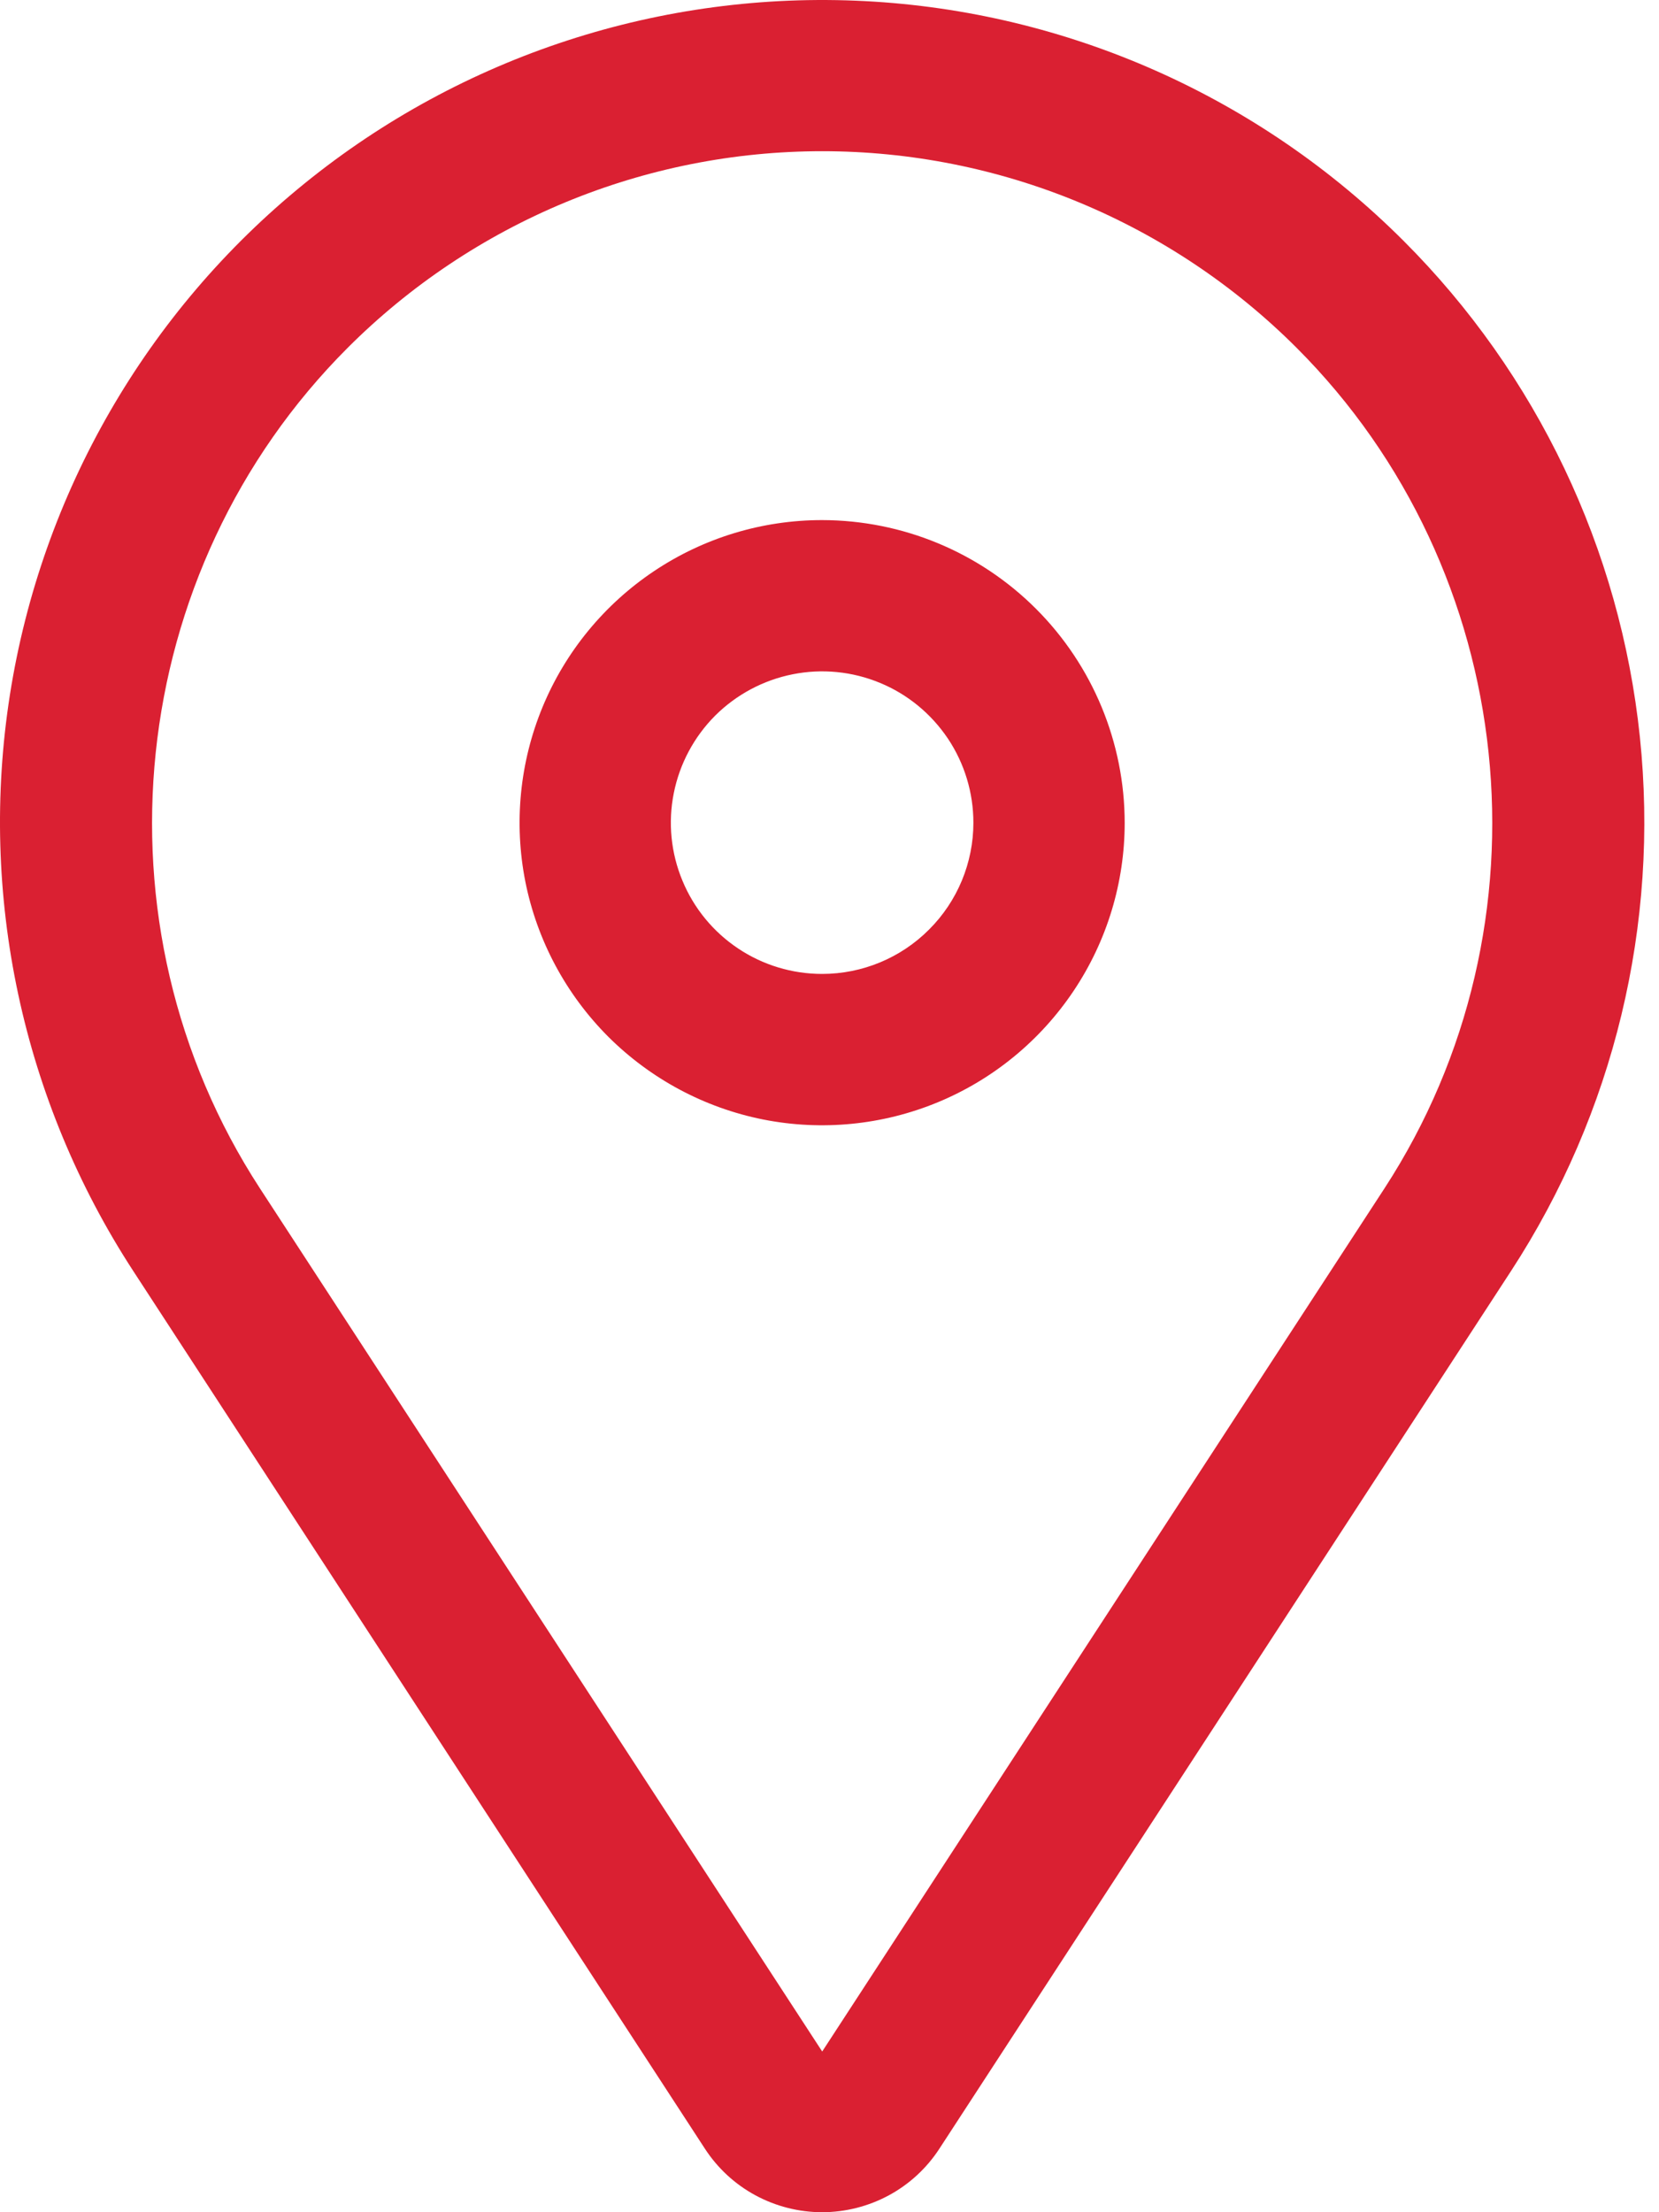
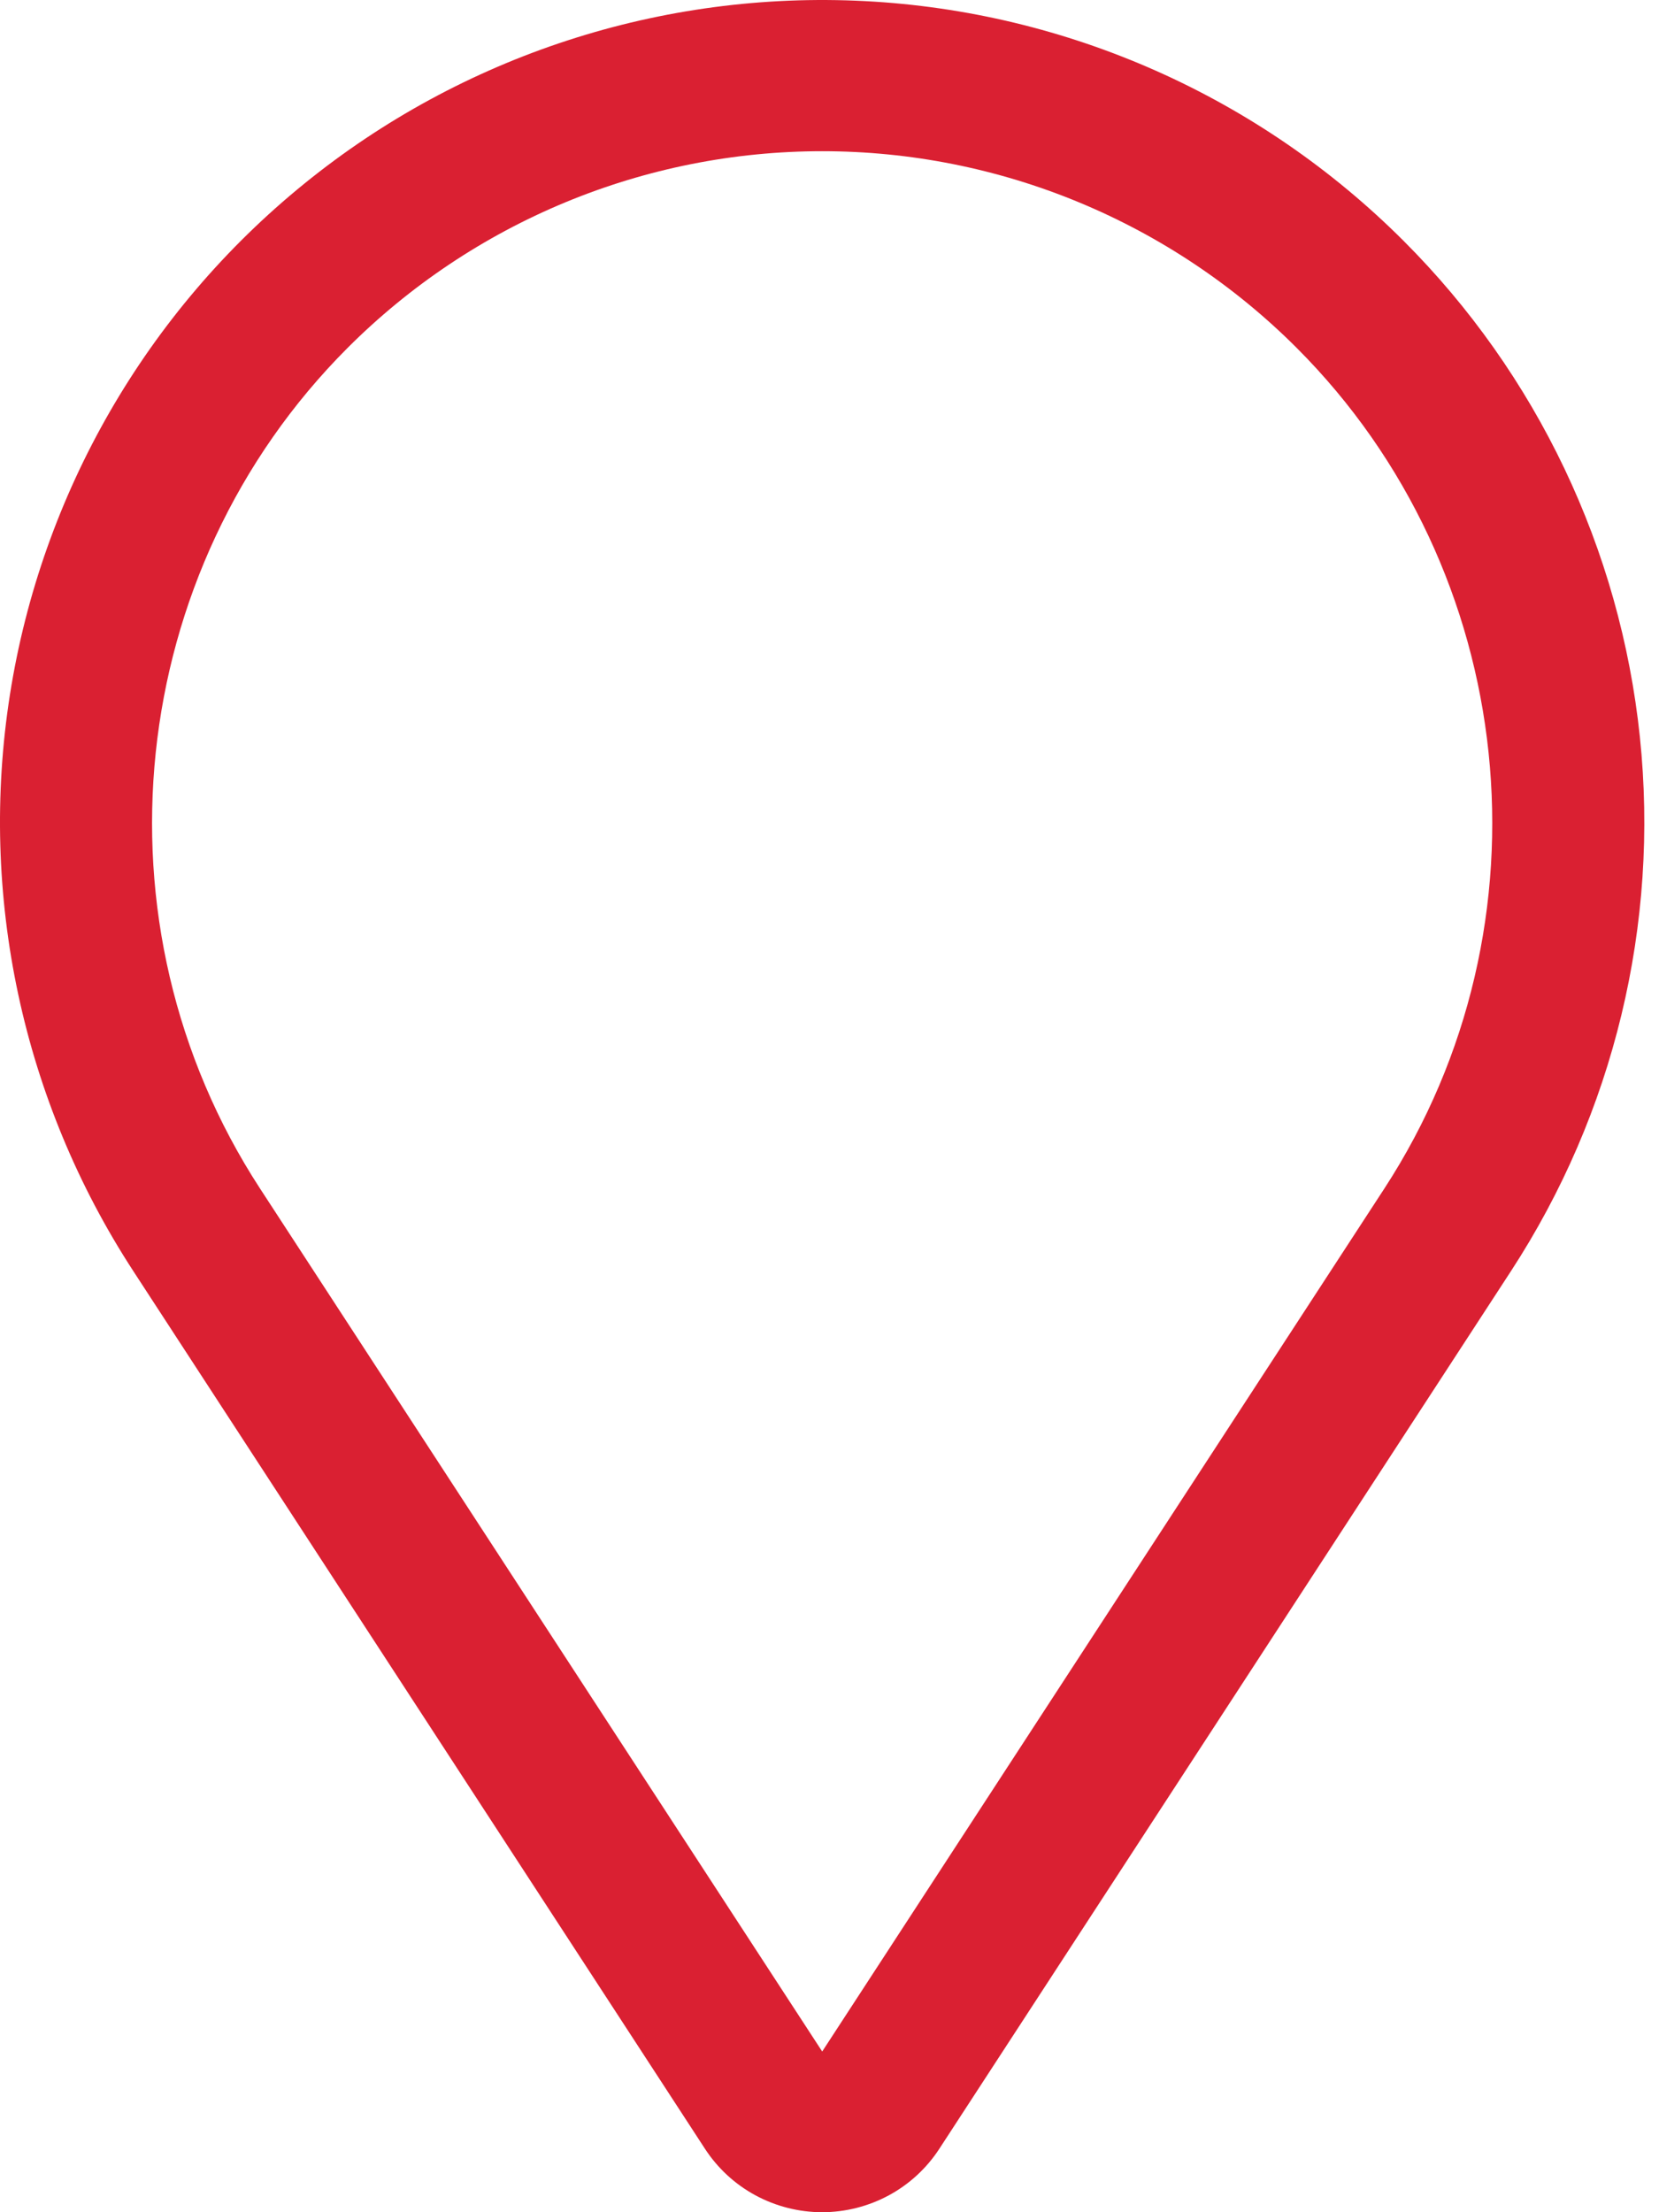
<svg xmlns="http://www.w3.org/2000/svg" width="15" height="20" viewBox="0 0 15 20" fill="none">
-   <path d="M7.433 4.702C6.892 4.702 6.364 4.862 5.914 5.163C5.464 5.464 5.113 5.891 4.906 6.391C4.699 6.891 4.645 7.441 4.75 7.971C4.856 8.502 5.117 8.989 5.499 9.372C5.882 9.754 6.369 10.015 6.9 10.121C7.43 10.226 7.98 10.172 8.48 9.965C8.98 9.758 9.407 9.407 9.708 8.957C10.009 8.507 10.169 7.979 10.169 7.438C10.168 6.712 9.88 6.017 9.367 5.504C8.854 4.991 8.159 4.703 7.433 4.702ZM7.433 8.805C7.163 8.805 6.898 8.725 6.674 8.575C6.449 8.425 6.273 8.211 6.17 7.961C6.066 7.711 6.039 7.436 6.092 7.171C6.145 6.905 6.275 6.662 6.466 6.47C6.658 6.279 6.901 6.149 7.167 6.096C7.432 6.043 7.707 6.07 7.957 6.174C8.207 6.277 8.42 6.453 8.571 6.678C8.721 6.903 8.801 7.167 8.801 7.438C8.801 7.8 8.657 8.148 8.4 8.404C8.144 8.661 7.796 8.805 7.433 8.805Z" fill="#DA2032" />
  <path d="M12.69 2.177C11.39 0.877 9.655 0.105 7.82 0.01C5.985 -0.085 4.179 0.502 2.752 1.66C1.324 2.818 0.376 4.463 0.09 6.279C-0.195 8.094 0.202 9.951 1.205 11.491L6.373 19.425C6.488 19.602 6.645 19.747 6.83 19.847C7.015 19.947 7.223 20 7.433 20C7.644 20 7.852 19.947 8.037 19.847C8.222 19.747 8.379 19.602 8.494 19.425L13.662 11.491C14.593 10.062 15.004 8.357 14.827 6.662C14.65 4.966 13.896 3.382 12.69 2.177ZM12.517 10.745L7.434 18.547L2.351 10.745C0.795 8.356 1.128 5.16 3.144 3.144C3.707 2.581 4.376 2.134 5.112 1.829C5.848 1.524 6.637 1.367 7.434 1.367C8.23 1.367 9.019 1.524 9.755 1.829C10.491 2.134 11.16 2.581 11.723 3.144C13.739 5.16 14.072 8.356 12.517 10.745Z" fill="#DA2032" />
</svg>